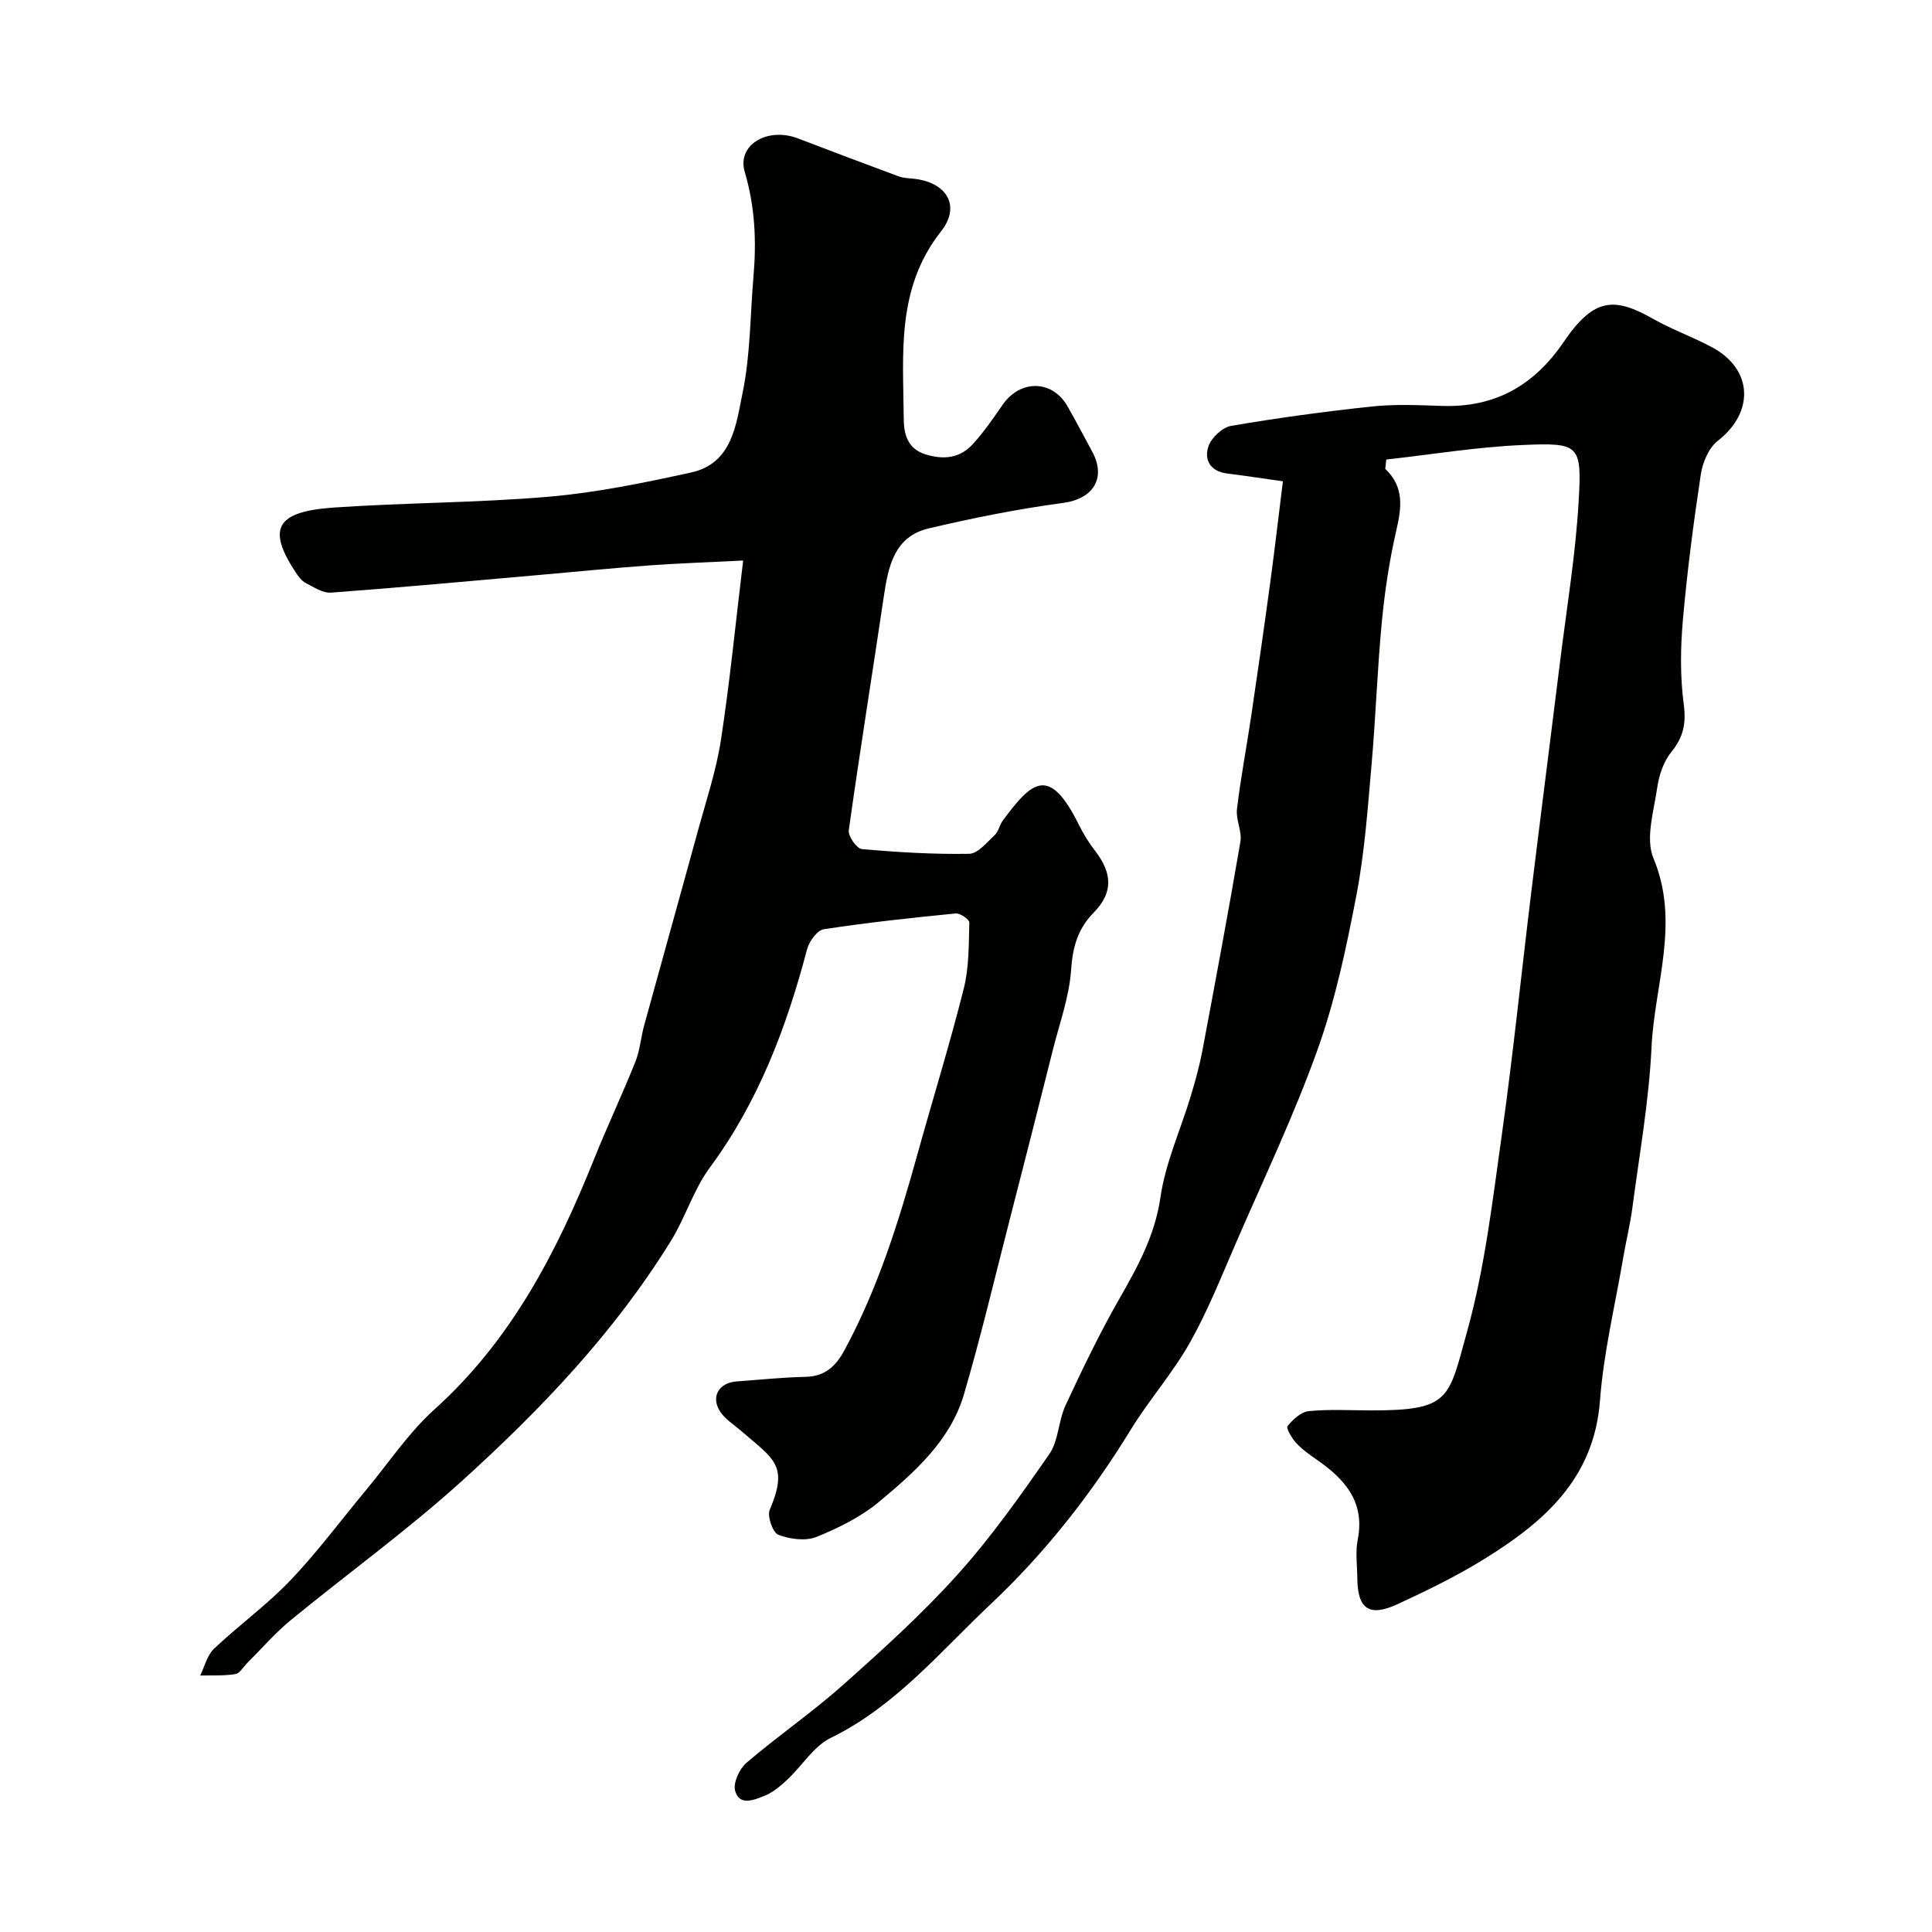
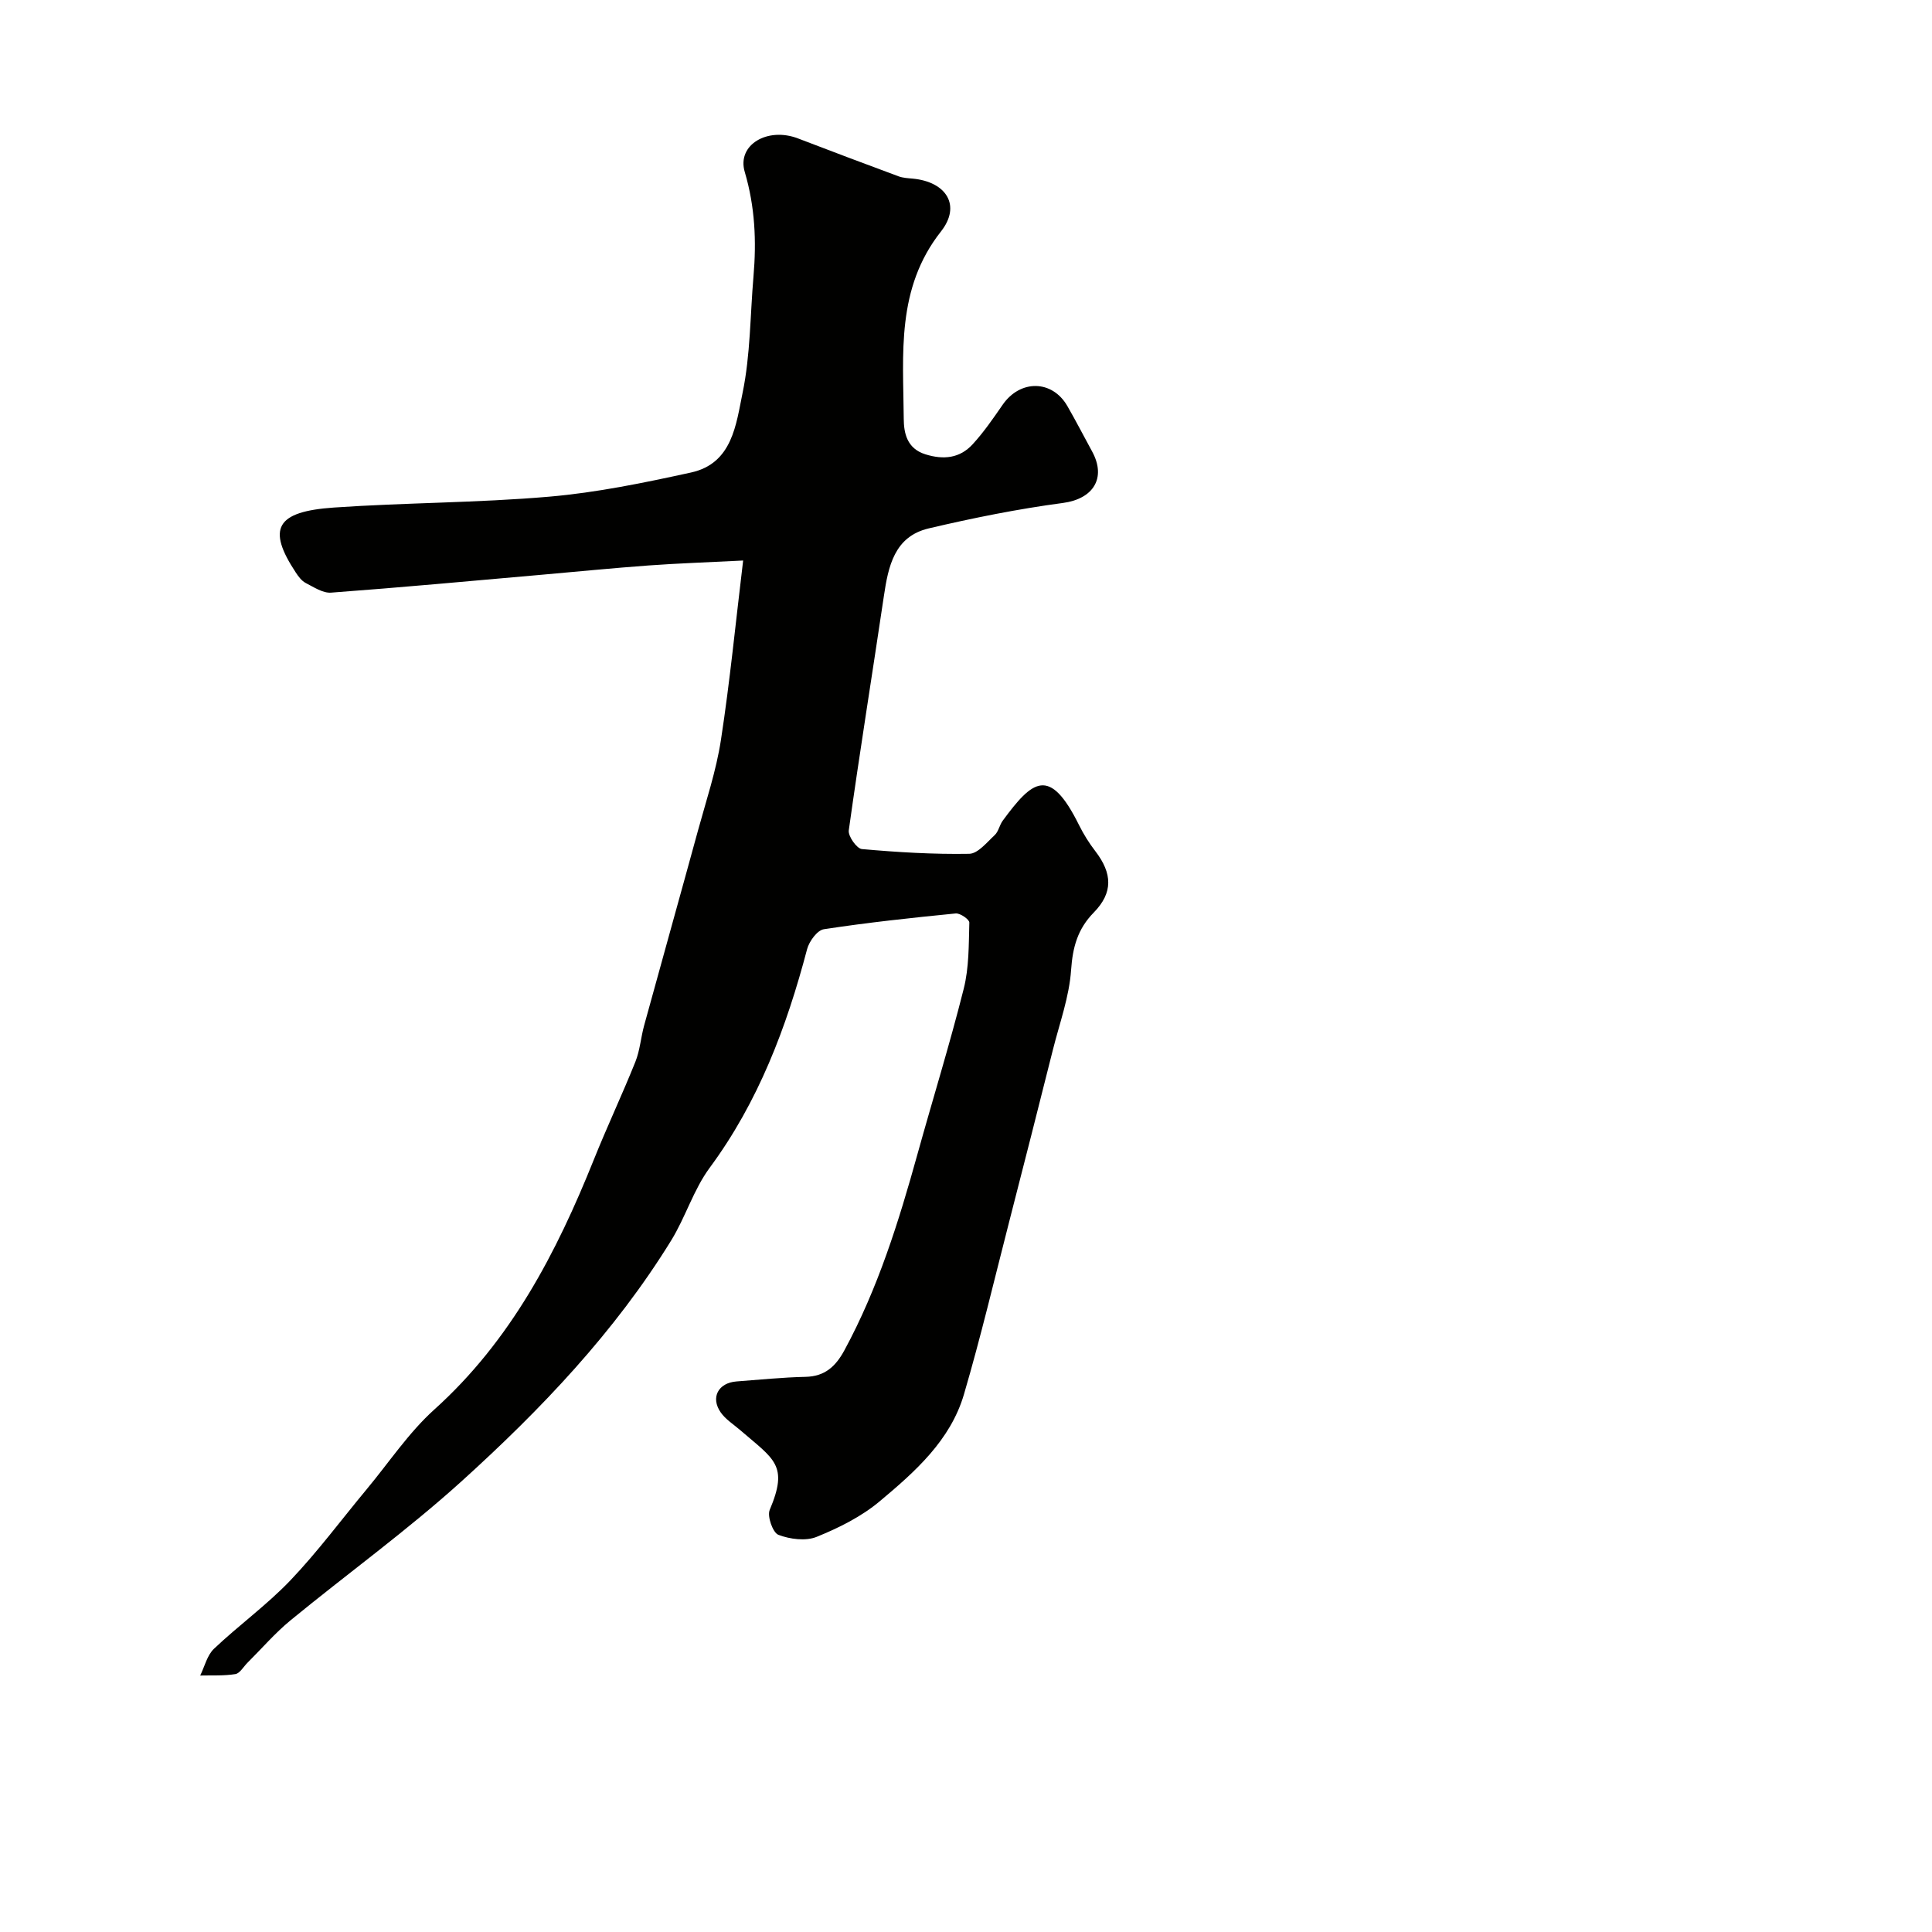
<svg xmlns="http://www.w3.org/2000/svg" enable-background="new 0 0 400 400" viewBox="0 0 400 400">
  <g fill="#010100">
    <path d="m153.86 116.05c-7.44.38-13.5.58-19.54 1.02-7.38.54-14.74 1.27-22.11 1.92-14.55 1.28-29.09 2.63-43.66 3.71-1.7.13-3.58-1.14-5.26-2-.83-.43-1.5-1.33-2.04-2.15-6.01-9.1-4.15-12.64 7.89-13.47 14.84-1.02 29.76-.97 44.57-2.25 9.86-.85 19.66-2.88 29.35-5 8.61-1.88 9.34-10.02 10.7-16.57 1.61-7.83 1.55-16 2.24-24.02.63-7.32.32-14.45-1.81-21.65-1.66-5.61 4.72-9.35 11.03-6.93 6.93 2.66 13.87 5.27 20.83 7.85.9.33 1.93.38 2.9.47 6.97.65 10.11 5.56 5.87 10.94-9.31 11.81-7.81 25.37-7.71 38.77.02 2.93.63 6.17 4.48 7.37 3.78 1.18 7.13.81 9.77-2.06 2.31-2.51 4.27-5.37 6.22-8.19 3.63-5.26 10.26-5.2 13.4.25 1.78 3.08 3.4 6.25 5.11 9.37 3.06 5.59.2 9.87-6 10.7-9.34 1.24-18.63 3.11-27.81 5.27-7.12 1.68-8.37 7.85-9.29 14.06-2.4 16.16-5 32.28-7.26 48.46-.17 1.2 1.65 3.77 2.71 3.87 7.39.66 14.82 1.11 22.23.98 1.79-.03 3.65-2.37 5.27-3.87.79-.73.99-2.07 1.66-2.98 6.13-8.32 9.68-11.46 15.81.92.94 1.89 2.08 3.72 3.37 5.39 3.54 4.61 3.69 8.59-.32 12.69-3.34 3.41-4.37 7.15-4.7 11.89-.38 5.57-2.39 11.04-3.77 16.54-2.97 11.82-5.97 23.63-9.01 35.44-3.08 11.98-5.92 24.02-9.4 35.88-2.8 9.56-10.15 16.05-17.45 22.16-3.78 3.17-8.44 5.49-13.05 7.36-2.27.92-5.53.49-7.92-.42-1.15-.44-2.36-3.84-1.8-5.16 3.95-9.33.92-10.44-6.17-16.57-1.36-1.17-2.97-2.18-3.97-3.61-2.16-3.09-.51-6.14 3.29-6.42 4.76-.35 9.52-.85 14.28-.95 4.01-.09 6.22-2.17 8.02-5.47 6.96-12.84 11.26-26.65 15.14-40.63 3.17-11.42 6.69-22.76 9.58-34.25 1.11-4.4 1.03-9.12 1.16-13.7.02-.64-1.9-1.98-2.82-1.89-9.12.9-18.25 1.88-27.31 3.27-1.36.21-3.03 2.5-3.46 4.13-4.27 16.2-10.08 31.6-20.17 45.26-3.34 4.52-5 10.23-7.98 15.06-11.69 18.97-26.96 34.97-43.34 49.8-11.28 10.21-23.69 19.17-35.47 28.84-3.2 2.63-5.94 5.83-8.9 8.77-.83.82-1.57 2.19-2.5 2.35-2.38.39-4.85.24-7.29.3.92-1.87 1.43-4.19 2.85-5.54 5.14-4.87 10.95-9.06 15.82-14.16 5.65-5.93 10.56-12.57 15.81-18.88 4.62-5.55 8.69-11.72 14-16.5 15.85-14.27 25.27-32.42 33.03-51.76 2.73-6.8 5.86-13.43 8.59-20.23.95-2.38 1.13-5.05 1.82-7.55 3.68-13.41 7.44-26.8 11.11-40.22 1.71-6.26 3.8-12.47 4.78-18.85 1.87-12.18 3.06-24.44 4.6-37.16z" />
-     <path d="m286.8 97.07c4.02 3.81 3.36 8.11 2.27 12.85-1.43 6.19-2.37 12.54-2.98 18.87-.94 9.84-1.26 19.74-2.13 29.59-.79 8.98-1.42 18.03-3.11 26.87-2.07 10.79-4.35 21.67-8.03 31.97-4.86 13.6-11.11 26.71-16.87 39.98-3.04 7-5.86 14.15-9.59 20.77-3.57 6.33-8.49 11.89-12.3 18.11-8.12 13.24-17.67 25.42-28.91 36-10.46 9.85-19.76 21.19-33.16 27.74-3.54 1.73-5.92 5.77-8.96 8.61-1.42 1.33-3.01 2.69-4.77 3.38-2.08.82-5.16 2.19-6.06-1.04-.45-1.63.88-4.54 2.33-5.79 6.47-5.54 13.54-10.38 19.9-16.04 8.23-7.32 16.45-14.75 23.8-22.92 6.97-7.75 13.05-16.36 19.01-24.95 1.94-2.79 1.87-6.89 3.36-10.09 3.48-7.47 7.05-14.92 11.14-22.06 3.81-6.67 7.37-13.11 8.52-21.04 1.03-7.13 4.16-13.95 6.27-20.94.94-3.1 1.81-6.24 2.41-9.41 2.71-14.4 5.4-28.8 7.87-43.25.37-2.14-.97-4.56-.71-6.75.77-6.48 2-12.89 2.96-19.35 1.36-9.22 2.69-18.44 3.94-27.67.94-6.94 1.74-13.9 2.61-20.86-4.54-.64-8.07-1.19-11.61-1.63-3.49-.44-4.73-2.9-3.8-5.63.61-1.78 2.88-3.91 4.7-4.22 9.66-1.65 19.4-2.98 29.15-4.01 4.78-.51 9.66-.28 14.49-.12 11 .37 19.11-4.25 25.26-13.32 6.26-9.22 10.55-9.17 18.43-4.72 3.94 2.23 8.26 3.77 12.25 5.91 8.46 4.54 8.77 13.44 1.19 19.34-1.88 1.46-3.16 4.47-3.53 6.94-1.52 10.03-2.83 20.11-3.72 30.21-.5 5.76-.58 11.68.18 17.38.53 4-.06 6.84-2.58 9.93-1.59 1.95-2.53 4.76-2.9 7.31-.7 4.89-2.5 10.58-.79 14.67 5.57 13.34.21 26.16-.4 39.12-.52 11.09-2.5 22.12-3.95 33.16-.47 3.55-1.34 7.04-1.94 10.58-1.67 9.8-4.04 19.55-4.78 29.42-1.23 16.3-11.74 25.27-24.16 32.93-5.66 3.49-11.69 6.42-17.74 9.22-5.87 2.72-8.29 1.01-8.34-5.34-.02-2.67-.43-5.42.08-7.98 1.57-7.99-2.79-12.66-8.64-16.7-1.48-1.02-2.96-2.1-4.16-3.42-.87-.96-2.07-3-1.73-3.42 1.11-1.36 2.79-2.95 4.39-3.1 4.29-.42 8.65-.16 12.98-.15 16.42.02 15.95-2.48 19.78-16.23 3.7-13.27 5.29-27.17 7.22-40.87 2.35-16.71 4.05-33.51 6.1-50.26 1.95-15.93 4-31.85 5.97-47.78 1.37-11.06 3.21-22.09 3.84-33.19.67-11.64.13-12.06-11.74-11.54-9.39.41-18.73 1.96-28.09 3-.08.63-.15 1.28-.22 1.93z" />
  </g>
</svg>